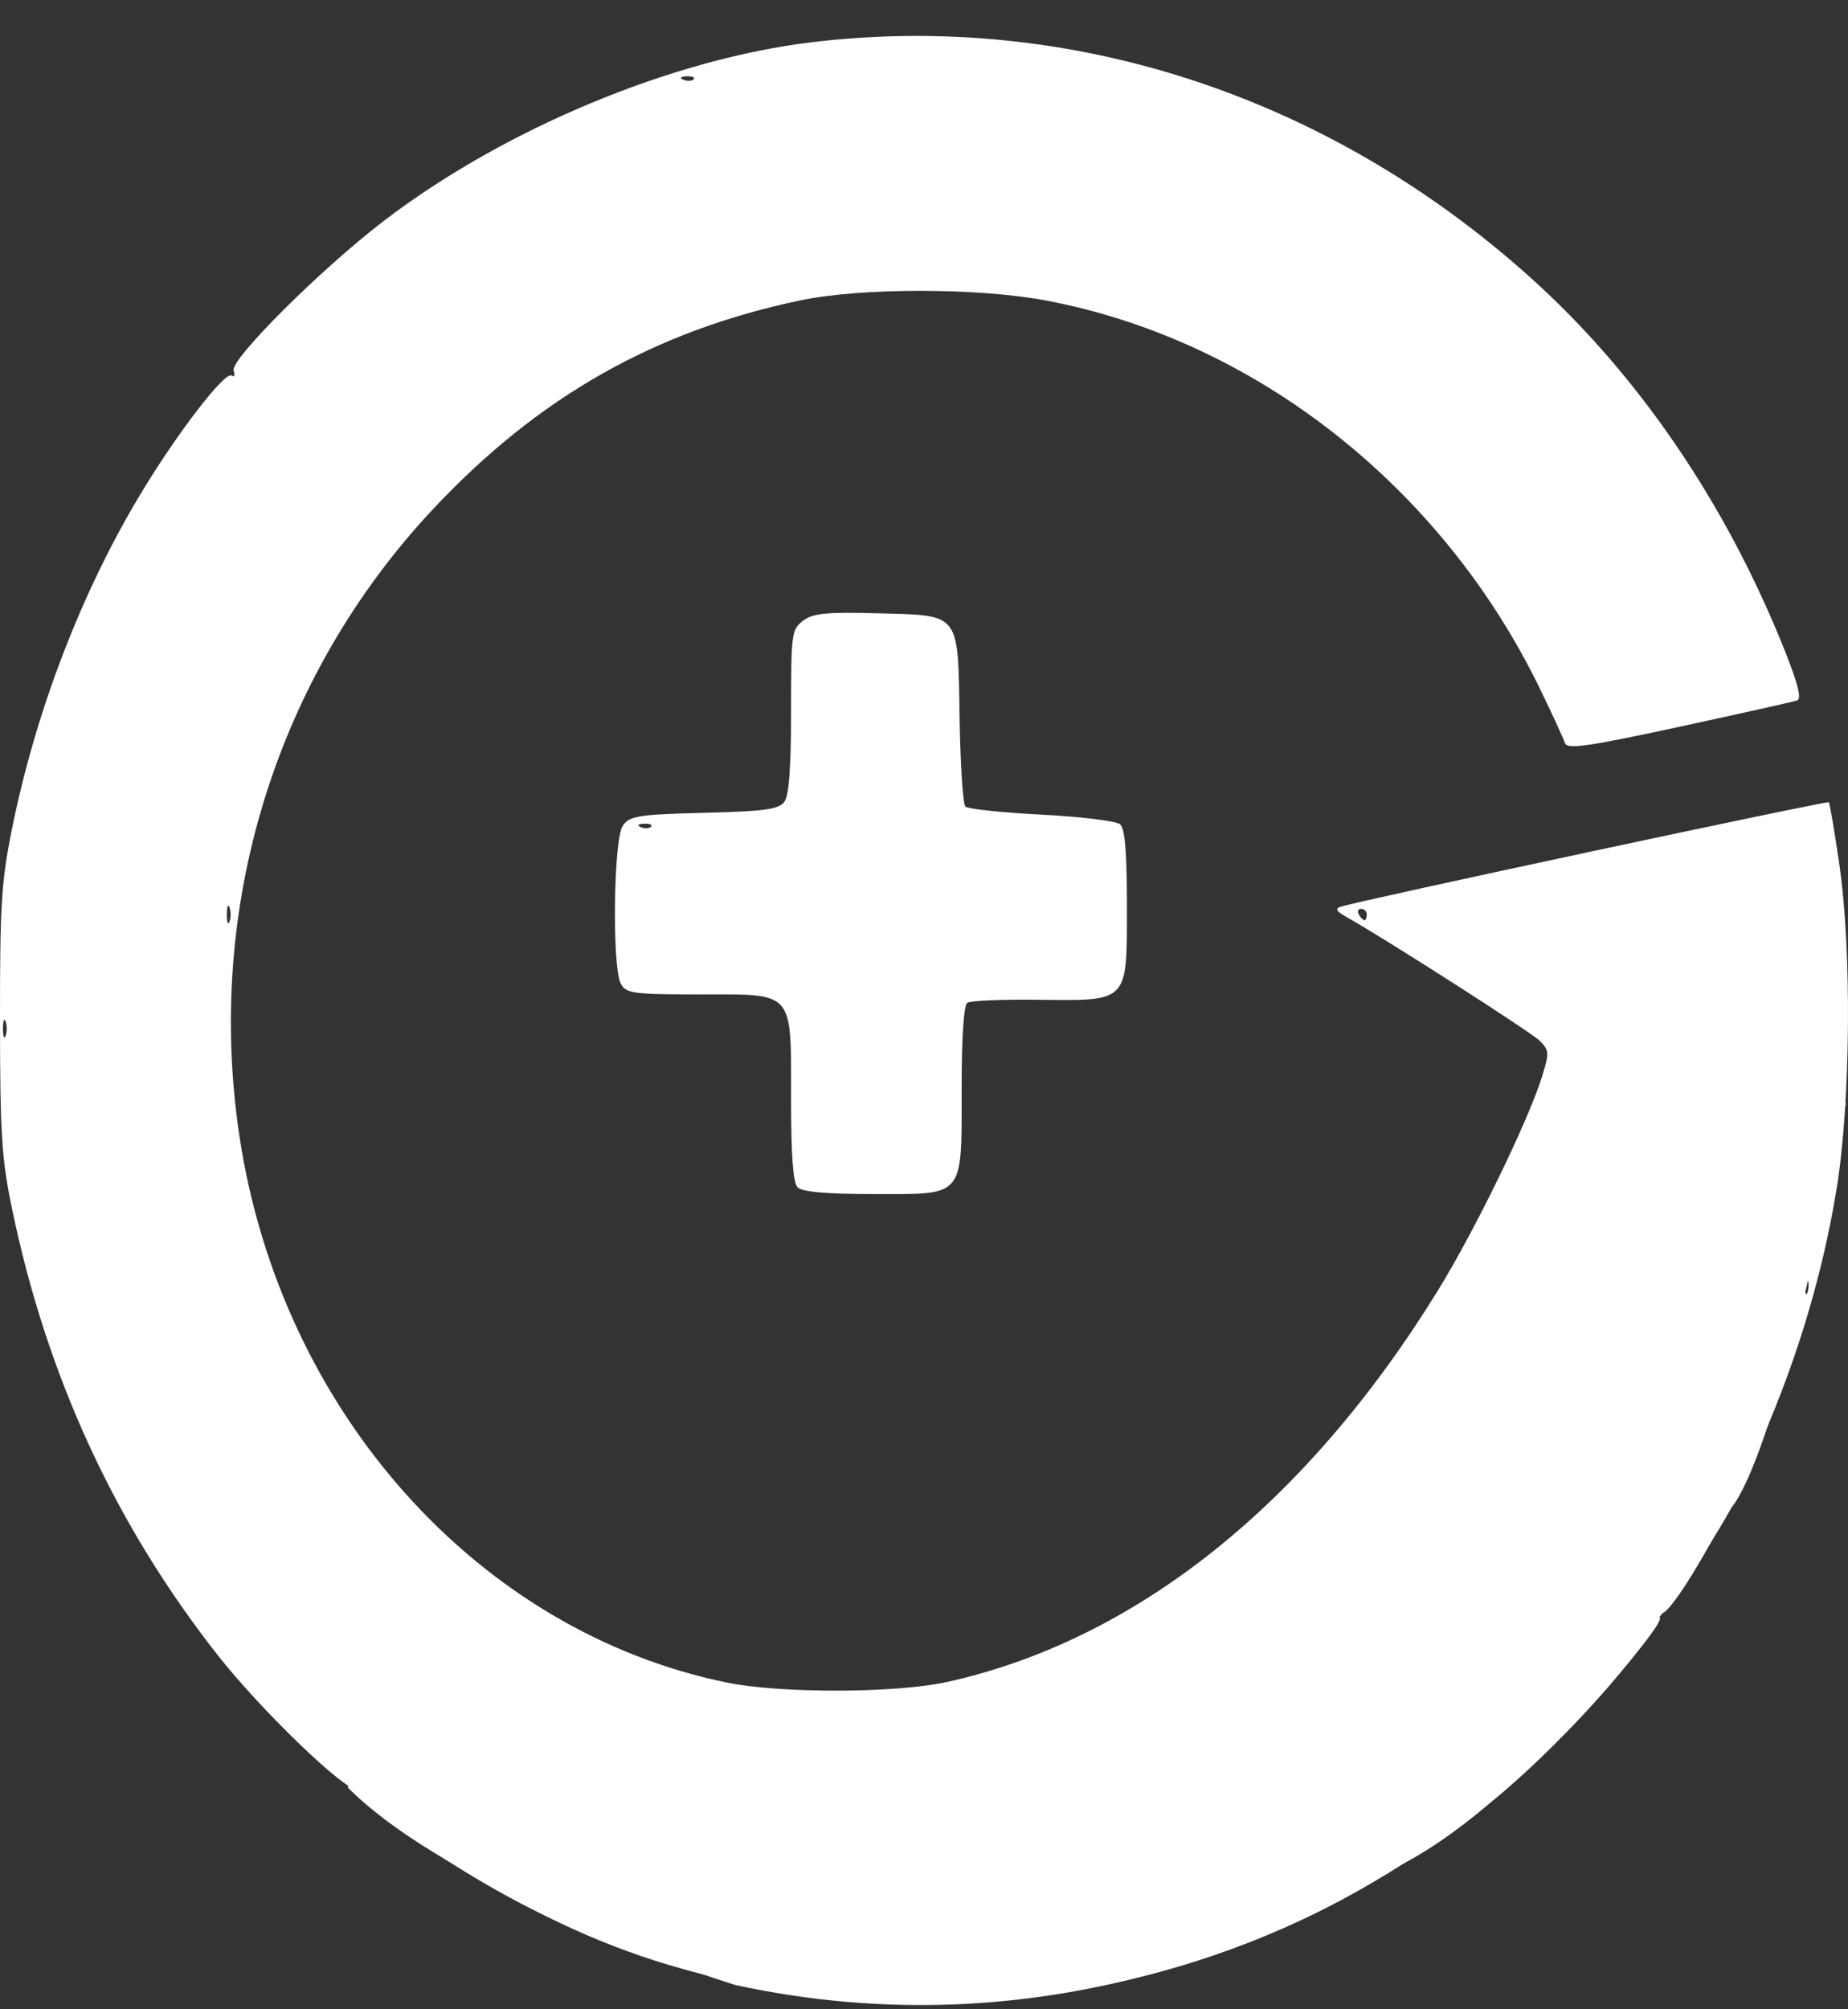
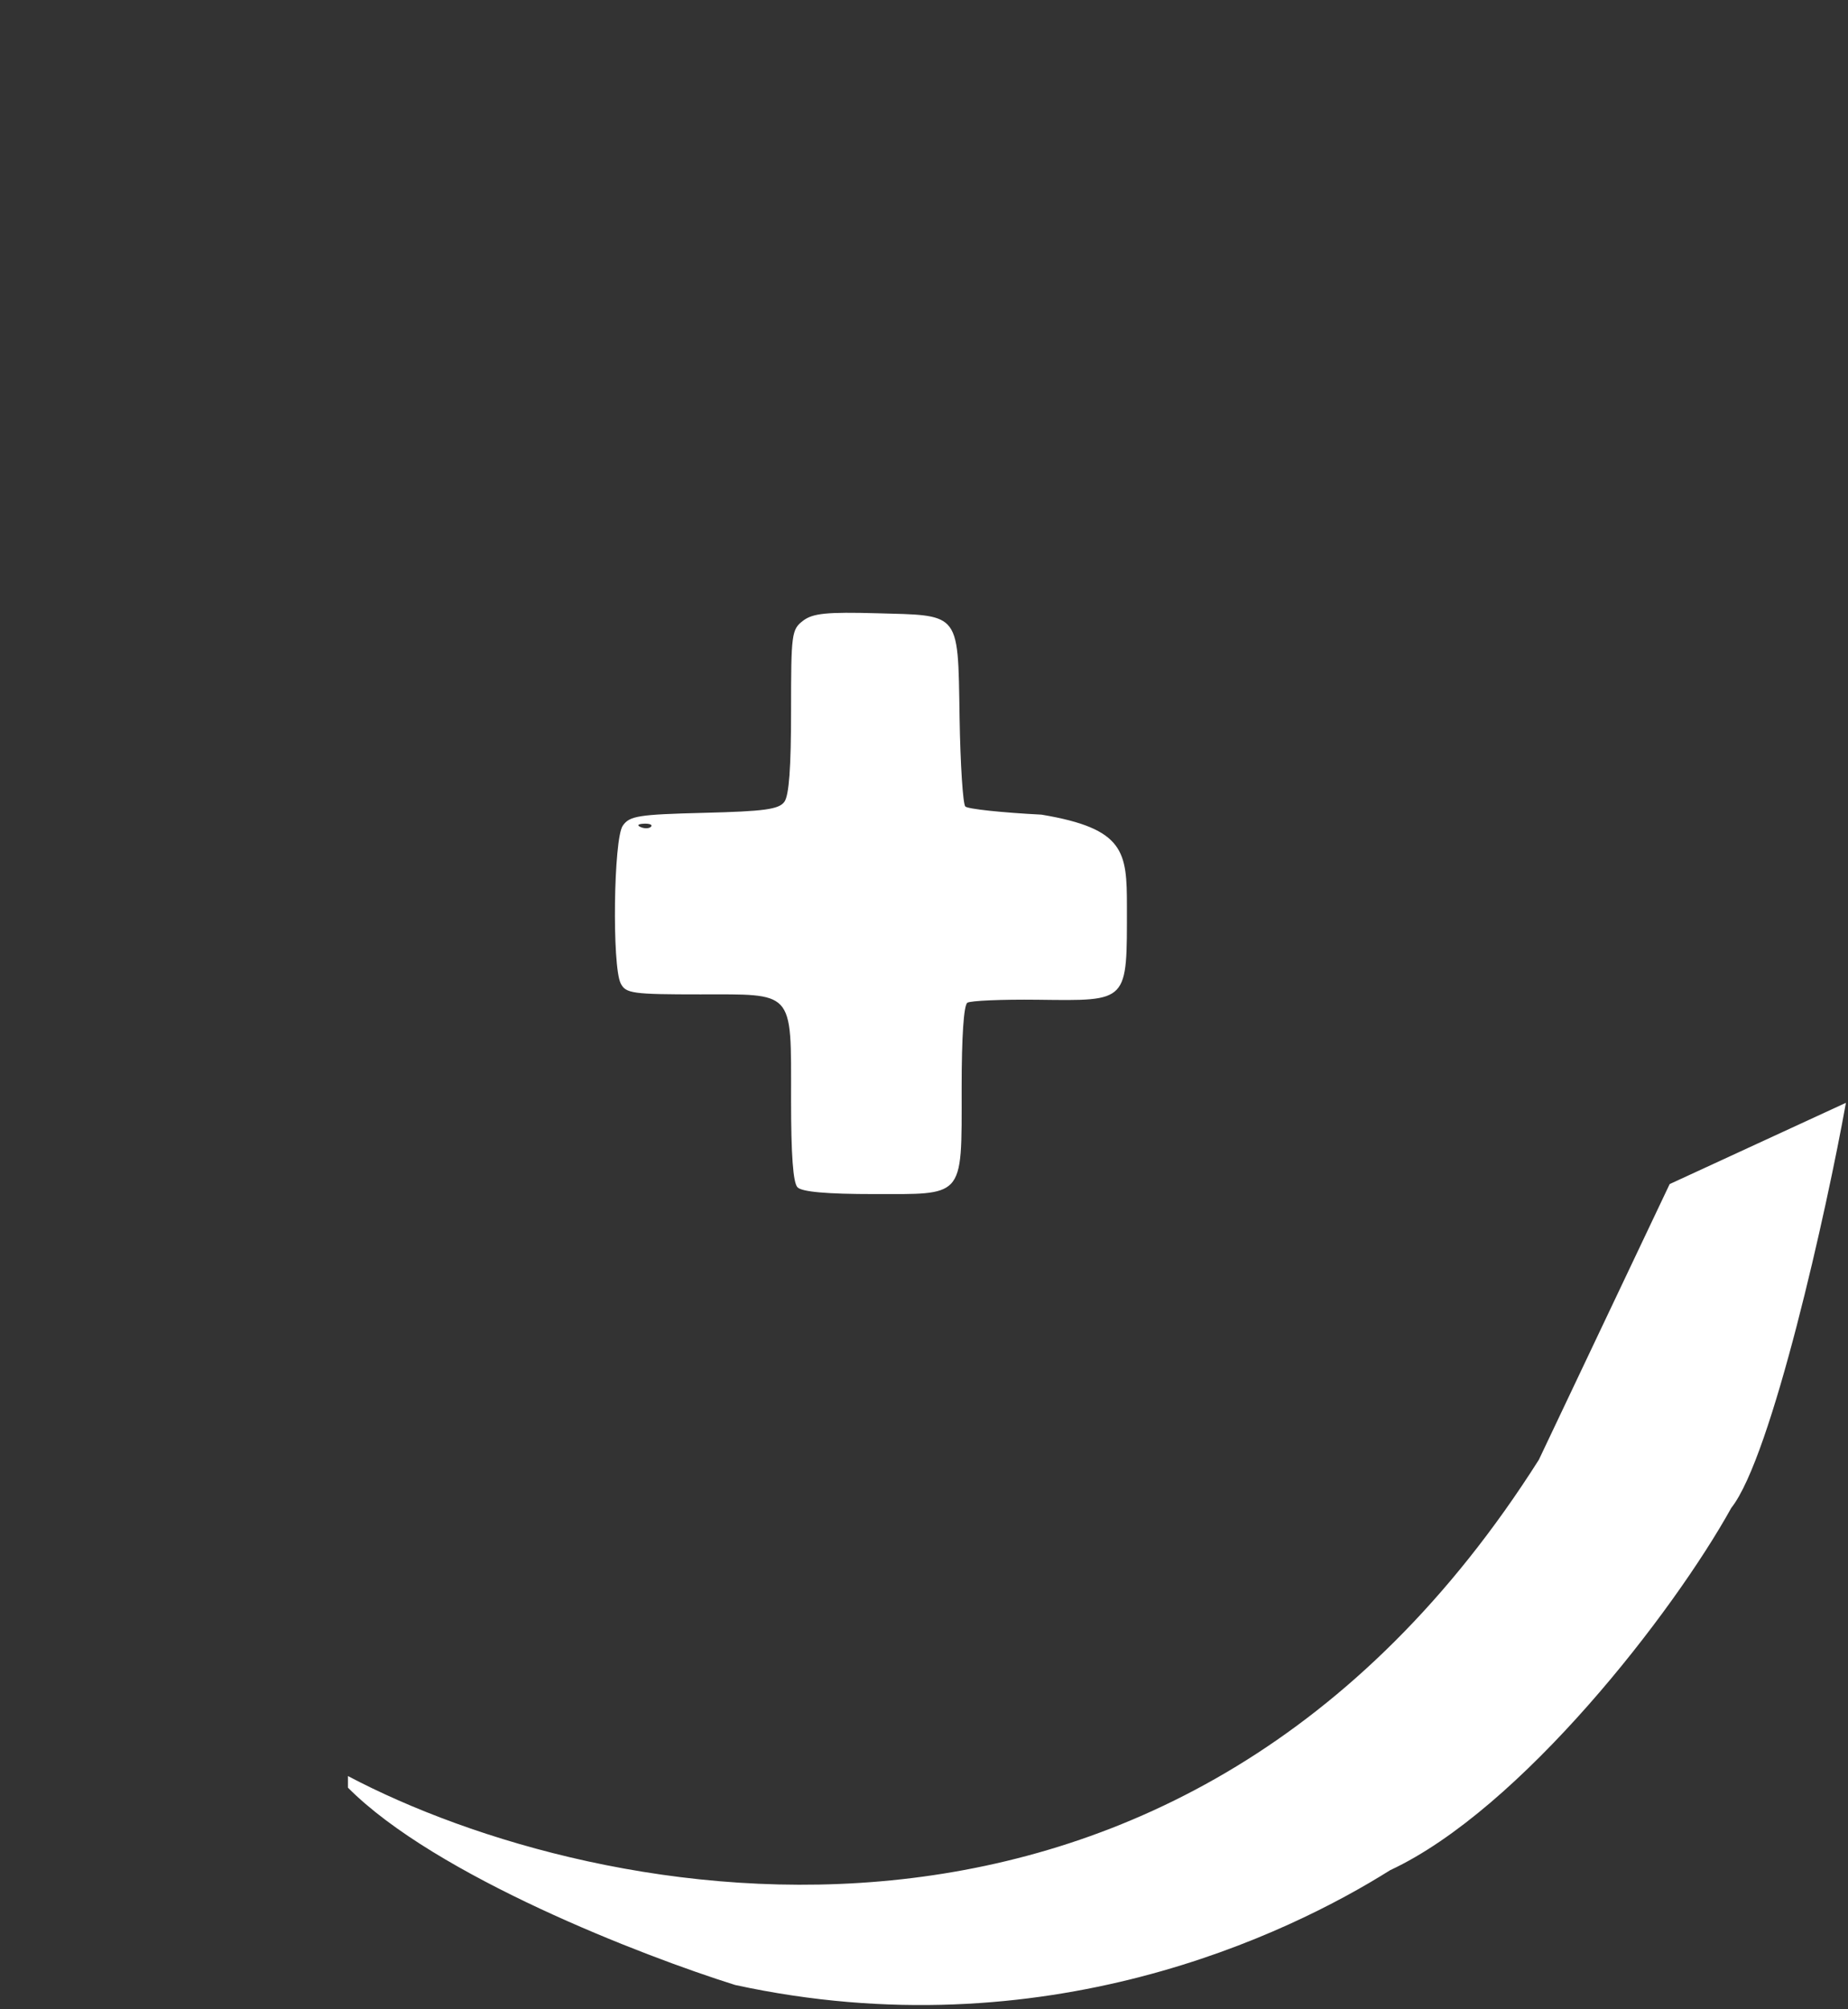
<svg xmlns="http://www.w3.org/2000/svg" width="46" height="50" viewBox="0 0 46 50" fill="none">
  <rect x="0" y="0" width="46" height="50" fill="#333333" stroke="none" />
-   <path fill-rule="evenodd" clip-rule="evenodd" d="M9.54 5.507C12.534 3.213 16.715 1.468 20.222 1.049C26.643 0.283 33.058 2.383 38.087 6.899C40.776 9.313 42.968 12.528 44.429 16.197C44.757 17.022 44.849 17.391 44.734 17.43C44.645 17.461 43.321 17.757 41.792 18.088C39.502 18.583 39.002 18.654 38.952 18.487C38.918 18.376 38.632 17.755 38.316 17.107C35.876 12.103 31.238 8.463 26.047 7.48C24.351 7.158 21.44 7.156 19.921 7.475C16.289 8.237 13.393 9.882 10.784 12.664C6.865 16.844 5.097 22.575 5.963 28.291C6.998 35.12 11.895 40.601 18.096 41.87C19.431 42.144 22.303 42.136 23.57 41.856C28.263 40.819 32.503 37.442 35.783 32.128C36.719 30.611 38.054 27.867 38.393 26.762C38.566 26.197 38.561 26.133 38.325 25.898C38.106 25.681 34.461 23.348 33.499 22.809C33.267 22.68 33.229 22.61 33.366 22.565C33.821 22.414 45.48 19.92 45.521 19.965C45.546 19.991 45.664 20.679 45.782 21.492C46.098 23.656 46.066 27.459 45.714 29.598C45.34 31.875 44.642 34.128 43.635 36.316C42.756 38.224 41.611 40.149 41.356 40.149C41.276 40.149 41.16 40.208 41.099 40.279C41.035 40.354 41.058 40.365 41.154 40.306C41.542 40.067 41.255 40.522 40.292 41.674C38.723 43.551 36.436 45.594 36.131 45.393C36.034 45.329 36.006 45.348 36.06 45.441C36.169 45.63 34.362 46.816 32.769 47.599C28.385 49.756 23.266 50.397 18.555 49.38C16.356 48.905 14.845 48.356 12.857 47.31C11.182 46.429 8.99 44.908 9.037 44.659C9.053 44.579 8.985 44.521 8.888 44.532C8.578 44.564 6.488 42.549 5.415 41.182C2.855 37.922 1.162 34.246 0.297 30.068C0.041 28.833 0.002 28.227 0 25.384C-0.002 22.516 0.034 21.937 0.298 20.628C0.893 17.68 2.037 14.708 3.523 12.252C4.427 10.756 5.599 9.236 5.764 9.345C5.832 9.39 5.855 9.336 5.815 9.224C5.719 8.957 7.972 6.709 9.54 5.507ZM17.012 1.985C17.108 2.026 17.223 2.02 17.267 1.973C17.311 1.926 17.233 1.893 17.093 1.899C16.938 1.906 16.907 1.939 17.012 1.985ZM5.647 22.758C5.647 22.953 5.677 23.033 5.713 22.935C5.75 22.838 5.75 22.678 5.713 22.58C5.677 22.483 5.647 22.562 5.647 22.758ZM33.964 22.9C33.996 22.9 34.022 22.836 34.022 22.758C34.022 22.68 33.959 22.616 33.882 22.616C33.804 22.616 33.778 22.68 33.823 22.758C33.868 22.836 33.931 22.9 33.964 22.9ZM0.073 25.597C0.073 25.792 0.104 25.872 0.14 25.775C0.177 25.677 0.177 25.517 0.14 25.42C0.104 25.322 0.073 25.402 0.073 25.597ZM44.924 31.986C44.924 32.181 44.954 32.261 44.991 32.163C45.028 32.066 45.028 31.906 44.991 31.808C44.954 31.711 44.924 31.791 44.924 31.986ZM40.273 33.66C40.18 33.527 40.142 33.351 40.189 33.27C40.236 33.188 40.245 33.122 40.208 33.122C40 33.122 39.997 33.467 40.203 33.668C40.427 33.887 40.432 33.886 40.273 33.66ZM42.216 33.424C42.426 33.6 42.431 33.595 42.266 33.37C42.093 33.134 41.984 33.059 41.984 33.175C41.984 33.205 42.088 33.317 42.216 33.424ZM44.515 33.346C44.522 33.512 44.553 33.545 44.596 33.432C44.634 33.33 44.629 33.207 44.585 33.16C44.541 33.113 44.51 33.197 44.515 33.346ZM40.093 34.076C40.296 34.157 40.302 34.139 40.143 33.929C40.043 33.797 39.945 33.69 39.925 33.69C39.844 33.69 39.727 34.162 39.791 34.23C39.829 34.271 39.861 34.232 39.861 34.144C39.861 34.049 39.957 34.021 40.093 34.076ZM42.221 34.258C42.278 34.258 42.334 34.13 42.345 33.974C42.369 33.632 42.307 33.607 42.197 33.914C42.092 34.207 42.095 34.258 42.221 34.258ZM44.161 34.523C44.129 34.65 44.197 34.539 44.311 34.276C44.425 34.014 44.493 33.771 44.462 33.738C44.431 33.705 44.368 33.78 44.323 33.905C44.276 34.038 44.172 34.091 44.075 34.033C43.946 33.955 43.944 33.973 44.063 34.112C44.149 34.211 44.193 34.396 44.161 34.523ZM42.216 35.127C42.426 35.304 42.431 35.299 42.266 35.074C42.093 34.837 41.984 34.762 41.984 34.879C41.984 34.908 42.088 35.02 42.216 35.127ZM43.792 35.328C43.664 35.685 43.701 35.777 43.858 35.489C43.935 35.346 43.971 35.2 43.936 35.163C43.902 35.127 43.837 35.201 43.792 35.328ZM40.621 35.837C40.712 35.934 40.819 35.977 40.859 35.934C40.9 35.89 40.827 35.811 40.696 35.757C40.507 35.68 40.491 35.697 40.621 35.837ZM43.51 36.245C43.531 36.245 43.582 36.149 43.624 36.032C43.67 35.904 43.625 35.819 43.51 35.819C43.395 35.819 43.349 35.904 43.395 36.032C43.438 36.149 43.489 36.245 43.51 36.245ZM38.851 36.188C38.968 36.236 39.065 36.243 39.065 36.205C39.065 35.99 38.653 36.008 38.543 36.227C38.45 36.414 38.463 36.482 38.595 36.482C38.693 36.482 38.743 36.396 38.705 36.291C38.659 36.162 38.706 36.128 38.851 36.188ZM42.97 36.955C42.97 37.139 43.014 37.187 43.1 37.095C43.186 37.003 43.186 36.907 43.1 36.815C43.014 36.723 42.97 36.771 42.97 36.955ZM38.04 37.184C38.074 37.221 38.138 37.153 38.181 37.032C38.271 36.782 38.195 36.738 38.064 36.965C38.016 37.048 38.005 37.146 38.04 37.184ZM37.837 37.967C38.052 38.147 38.055 38.14 37.875 37.878C37.768 37.722 37.663 37.567 37.642 37.535C37.622 37.502 37.605 37.542 37.605 37.624C37.605 37.705 37.709 37.86 37.837 37.967ZM40.196 37.952C40.364 38.102 40.384 38.093 40.314 37.898C40.268 37.77 40.177 37.665 40.112 37.665C39.941 37.665 39.965 37.747 40.196 37.952ZM42.515 38.162C42.587 38.114 42.647 38.046 42.647 38.011C42.647 37.977 42.587 37.949 42.515 37.949C42.442 37.949 42.382 38.017 42.382 38.099C42.382 38.182 42.442 38.21 42.515 38.162ZM41.273 38.86C41.455 38.934 41.463 38.914 41.323 38.733C41.132 38.487 41.055 38.461 41.055 38.644C41.055 38.713 41.153 38.81 41.273 38.86ZM39.094 39.167C39.221 39.307 39.352 39.392 39.387 39.355C39.422 39.317 39.319 39.202 39.158 39.099C38.879 38.919 38.876 38.922 39.094 39.167ZM40.333 39.227C40.365 39.227 40.392 39.163 40.392 39.085C40.392 39.007 40.328 38.943 40.251 38.943C40.174 38.943 40.147 39.007 40.192 39.085C40.237 39.163 40.301 39.227 40.333 39.227ZM41.538 39.653C41.602 39.653 41.726 39.53 41.813 39.381C41.941 39.161 41.933 39.094 41.772 39.028C41.654 38.98 41.607 39.006 41.657 39.092C41.703 39.173 41.669 39.332 41.581 39.446C41.493 39.559 41.473 39.653 41.538 39.653ZM40.134 39.511C40.211 39.511 40.237 39.447 40.192 39.368C40.147 39.29 40.084 39.227 40.052 39.227C40.02 39.227 39.993 39.29 39.993 39.368C39.993 39.447 40.057 39.511 40.134 39.511ZM36.059 39.889C36.155 39.889 36.234 39.804 36.234 39.7C36.234 39.596 36.221 39.511 36.206 39.511C36.19 39.511 36.112 39.596 36.031 39.7C35.921 39.841 35.928 39.889 36.059 39.889ZM39.164 40.096C39.374 40.273 39.379 40.268 39.214 40.043C39.041 39.806 38.932 39.731 38.932 39.848C38.932 39.877 39.036 39.989 39.164 40.096ZM35.518 40.449C35.553 40.486 35.617 40.418 35.66 40.297C35.75 40.047 35.673 40.003 35.543 40.23C35.495 40.313 35.484 40.412 35.518 40.449ZM35.882 40.442C35.885 40.638 36.121 41.004 36.194 40.926C36.228 40.889 36.172 40.735 36.068 40.583C35.965 40.432 35.881 40.368 35.882 40.442ZM34.816 41.003C34.267 41.61 34.345 41.651 34.95 41.073C35.195 40.839 35.366 40.617 35.33 40.578C35.294 40.54 35.063 40.731 34.816 41.003ZM39.822 41.853L40.133 41.538C40.303 41.364 40.416 41.195 40.384 41.161C40.352 41.127 40.212 41.269 40.074 41.477L39.822 41.853ZM37.944 41.782C37.977 41.782 38.003 41.718 38.003 41.64C38.003 41.562 37.94 41.498 37.862 41.498C37.785 41.498 37.759 41.562 37.804 41.64C37.849 41.718 37.912 41.782 37.944 41.782ZM38.559 43.276C38.593 43.312 38.761 43.183 38.932 42.988C39.103 42.793 39.218 42.636 39.187 42.639C39.058 42.649 38.501 43.214 38.559 43.276ZM34.13 42.873C34.226 42.914 34.34 42.909 34.384 42.862C34.428 42.815 34.35 42.781 34.21 42.787C34.056 42.794 34.024 42.828 34.13 42.873ZM37.28 43.398C37.398 43.446 37.451 43.423 37.405 43.342C37.36 43.265 37.268 43.202 37.199 43.202C37.008 43.202 37.05 43.304 37.28 43.398ZM34.627 43.912C34.659 43.912 34.686 43.848 34.686 43.77C34.686 43.692 34.622 43.628 34.545 43.628C34.468 43.628 34.441 43.692 34.487 43.77C34.532 43.848 34.595 43.912 34.627 43.912ZM37.904 43.93C38.031 43.823 38.136 43.711 38.136 43.681C38.136 43.565 38.027 43.64 37.853 43.876C37.688 44.101 37.693 44.106 37.904 43.93ZM37.373 44.356C37.5 44.249 37.605 44.137 37.605 44.107C37.605 43.99 37.496 44.066 37.322 44.302C37.158 44.527 37.162 44.532 37.373 44.356ZM10.235 45.491C10.325 45.588 10.432 45.632 10.472 45.588C10.513 45.544 10.44 45.465 10.309 45.411C10.12 45.334 10.104 45.351 10.235 45.491ZM33.757 46.764C33.432 47.048 33.694 46.95 34.155 46.616C34.264 46.537 34.294 46.472 34.221 46.473C34.148 46.473 33.939 46.604 33.757 46.764ZM14.45 47.887C14.815 48.055 15.024 48.055 14.781 47.887C14.672 47.811 14.493 47.753 14.383 47.757C14.252 47.762 14.275 47.806 14.45 47.887ZM30.945 48.126C31.041 48.167 31.156 48.162 31.2 48.115C31.244 48.068 31.165 48.034 31.026 48.04C30.871 48.047 30.84 48.081 30.945 48.126ZM26.832 49.262C26.927 49.303 27.042 49.297 27.086 49.25C27.13 49.203 27.052 49.17 26.912 49.176C26.757 49.183 26.726 49.216 26.832 49.262ZM19.932 49.404C20.027 49.445 20.142 49.44 20.186 49.392C20.23 49.345 20.152 49.312 20.012 49.318C19.857 49.325 19.826 49.358 19.932 49.404ZM20.861 49.546C20.956 49.587 21.071 49.581 21.115 49.534C21.159 49.487 21.081 49.454 20.941 49.46C20.786 49.467 20.755 49.5 20.861 49.546Z" fill="white" />
-   <path fill-rule="evenodd" clip-rule="evenodd" d="M19.691 17.699C19.691 15.763 19.704 15.665 19.99 15.446C20.233 15.261 20.579 15.226 21.843 15.261C22.826 15.288 23.327 15.279 23.586 15.542C23.875 15.836 23.863 16.47 23.886 17.874C23.905 19.02 23.969 20.008 24.028 20.069C24.088 20.131 24.941 20.222 25.925 20.272C26.909 20.322 27.789 20.431 27.882 20.513C28.003 20.62 28.051 21.198 28.051 22.559C28.051 23.755 28.065 24.342 27.798 24.626C27.528 24.913 26.971 24.892 25.82 24.878C24.94 24.868 24.156 24.901 24.079 24.953C23.99 25.012 23.937 25.791 23.937 27.065C23.937 28.501 23.962 29.16 23.667 29.462C23.395 29.74 22.852 29.714 21.767 29.714C20.577 29.714 19.958 29.659 19.85 29.544C19.742 29.428 19.691 28.74 19.691 27.375C19.691 25.965 19.718 25.309 19.426 25.005C19.149 24.717 18.583 24.745 17.433 24.745C15.744 24.745 15.575 24.722 15.45 24.471C15.232 24.036 15.273 20.881 15.501 20.549C15.668 20.303 15.889 20.268 17.524 20.227C19.024 20.19 19.39 20.14 19.525 19.952C19.64 19.793 19.691 19.1 19.691 17.699ZM15.951 20.583C16.047 20.624 16.161 20.619 16.205 20.572C16.249 20.525 16.171 20.491 16.031 20.497C15.877 20.504 15.845 20.538 15.951 20.583Z" fill="white" />
+   <path fill-rule="evenodd" clip-rule="evenodd" d="M19.691 17.699C19.691 15.763 19.704 15.665 19.99 15.446C20.233 15.261 20.579 15.226 21.843 15.261C22.826 15.288 23.327 15.279 23.586 15.542C23.875 15.836 23.863 16.47 23.886 17.874C23.905 19.02 23.969 20.008 24.028 20.069C24.088 20.131 24.941 20.222 25.925 20.272C28.003 20.62 28.051 21.198 28.051 22.559C28.051 23.755 28.065 24.342 27.798 24.626C27.528 24.913 26.971 24.892 25.82 24.878C24.94 24.868 24.156 24.901 24.079 24.953C23.99 25.012 23.937 25.791 23.937 27.065C23.937 28.501 23.962 29.16 23.667 29.462C23.395 29.74 22.852 29.714 21.767 29.714C20.577 29.714 19.958 29.659 19.85 29.544C19.742 29.428 19.691 28.74 19.691 27.375C19.691 25.965 19.718 25.309 19.426 25.005C19.149 24.717 18.583 24.745 17.433 24.745C15.744 24.745 15.575 24.722 15.45 24.471C15.232 24.036 15.273 20.881 15.501 20.549C15.668 20.303 15.889 20.268 17.524 20.227C19.024 20.19 19.39 20.14 19.525 19.952C19.64 19.793 19.691 19.1 19.691 17.699ZM15.951 20.583C16.047 20.624 16.161 20.619 16.205 20.572C16.249 20.525 16.171 20.491 16.031 20.497C15.877 20.504 15.845 20.538 15.951 20.583Z" fill="white" />
  <path d="M38.305 36.325C29.372 50.42 14.82 47.445 8.661 44.196V44.485C10.841 46.68 15.995 48.673 18.299 49.395C26.009 51.07 32.077 48.127 34.603 46.539C37.86 45.022 41.655 40.123 43.095 37.523C44.105 36.253 45.483 30.043 45.948 27.443L41.561 29.465L38.305 36.325Z" fill="white" />
</svg>